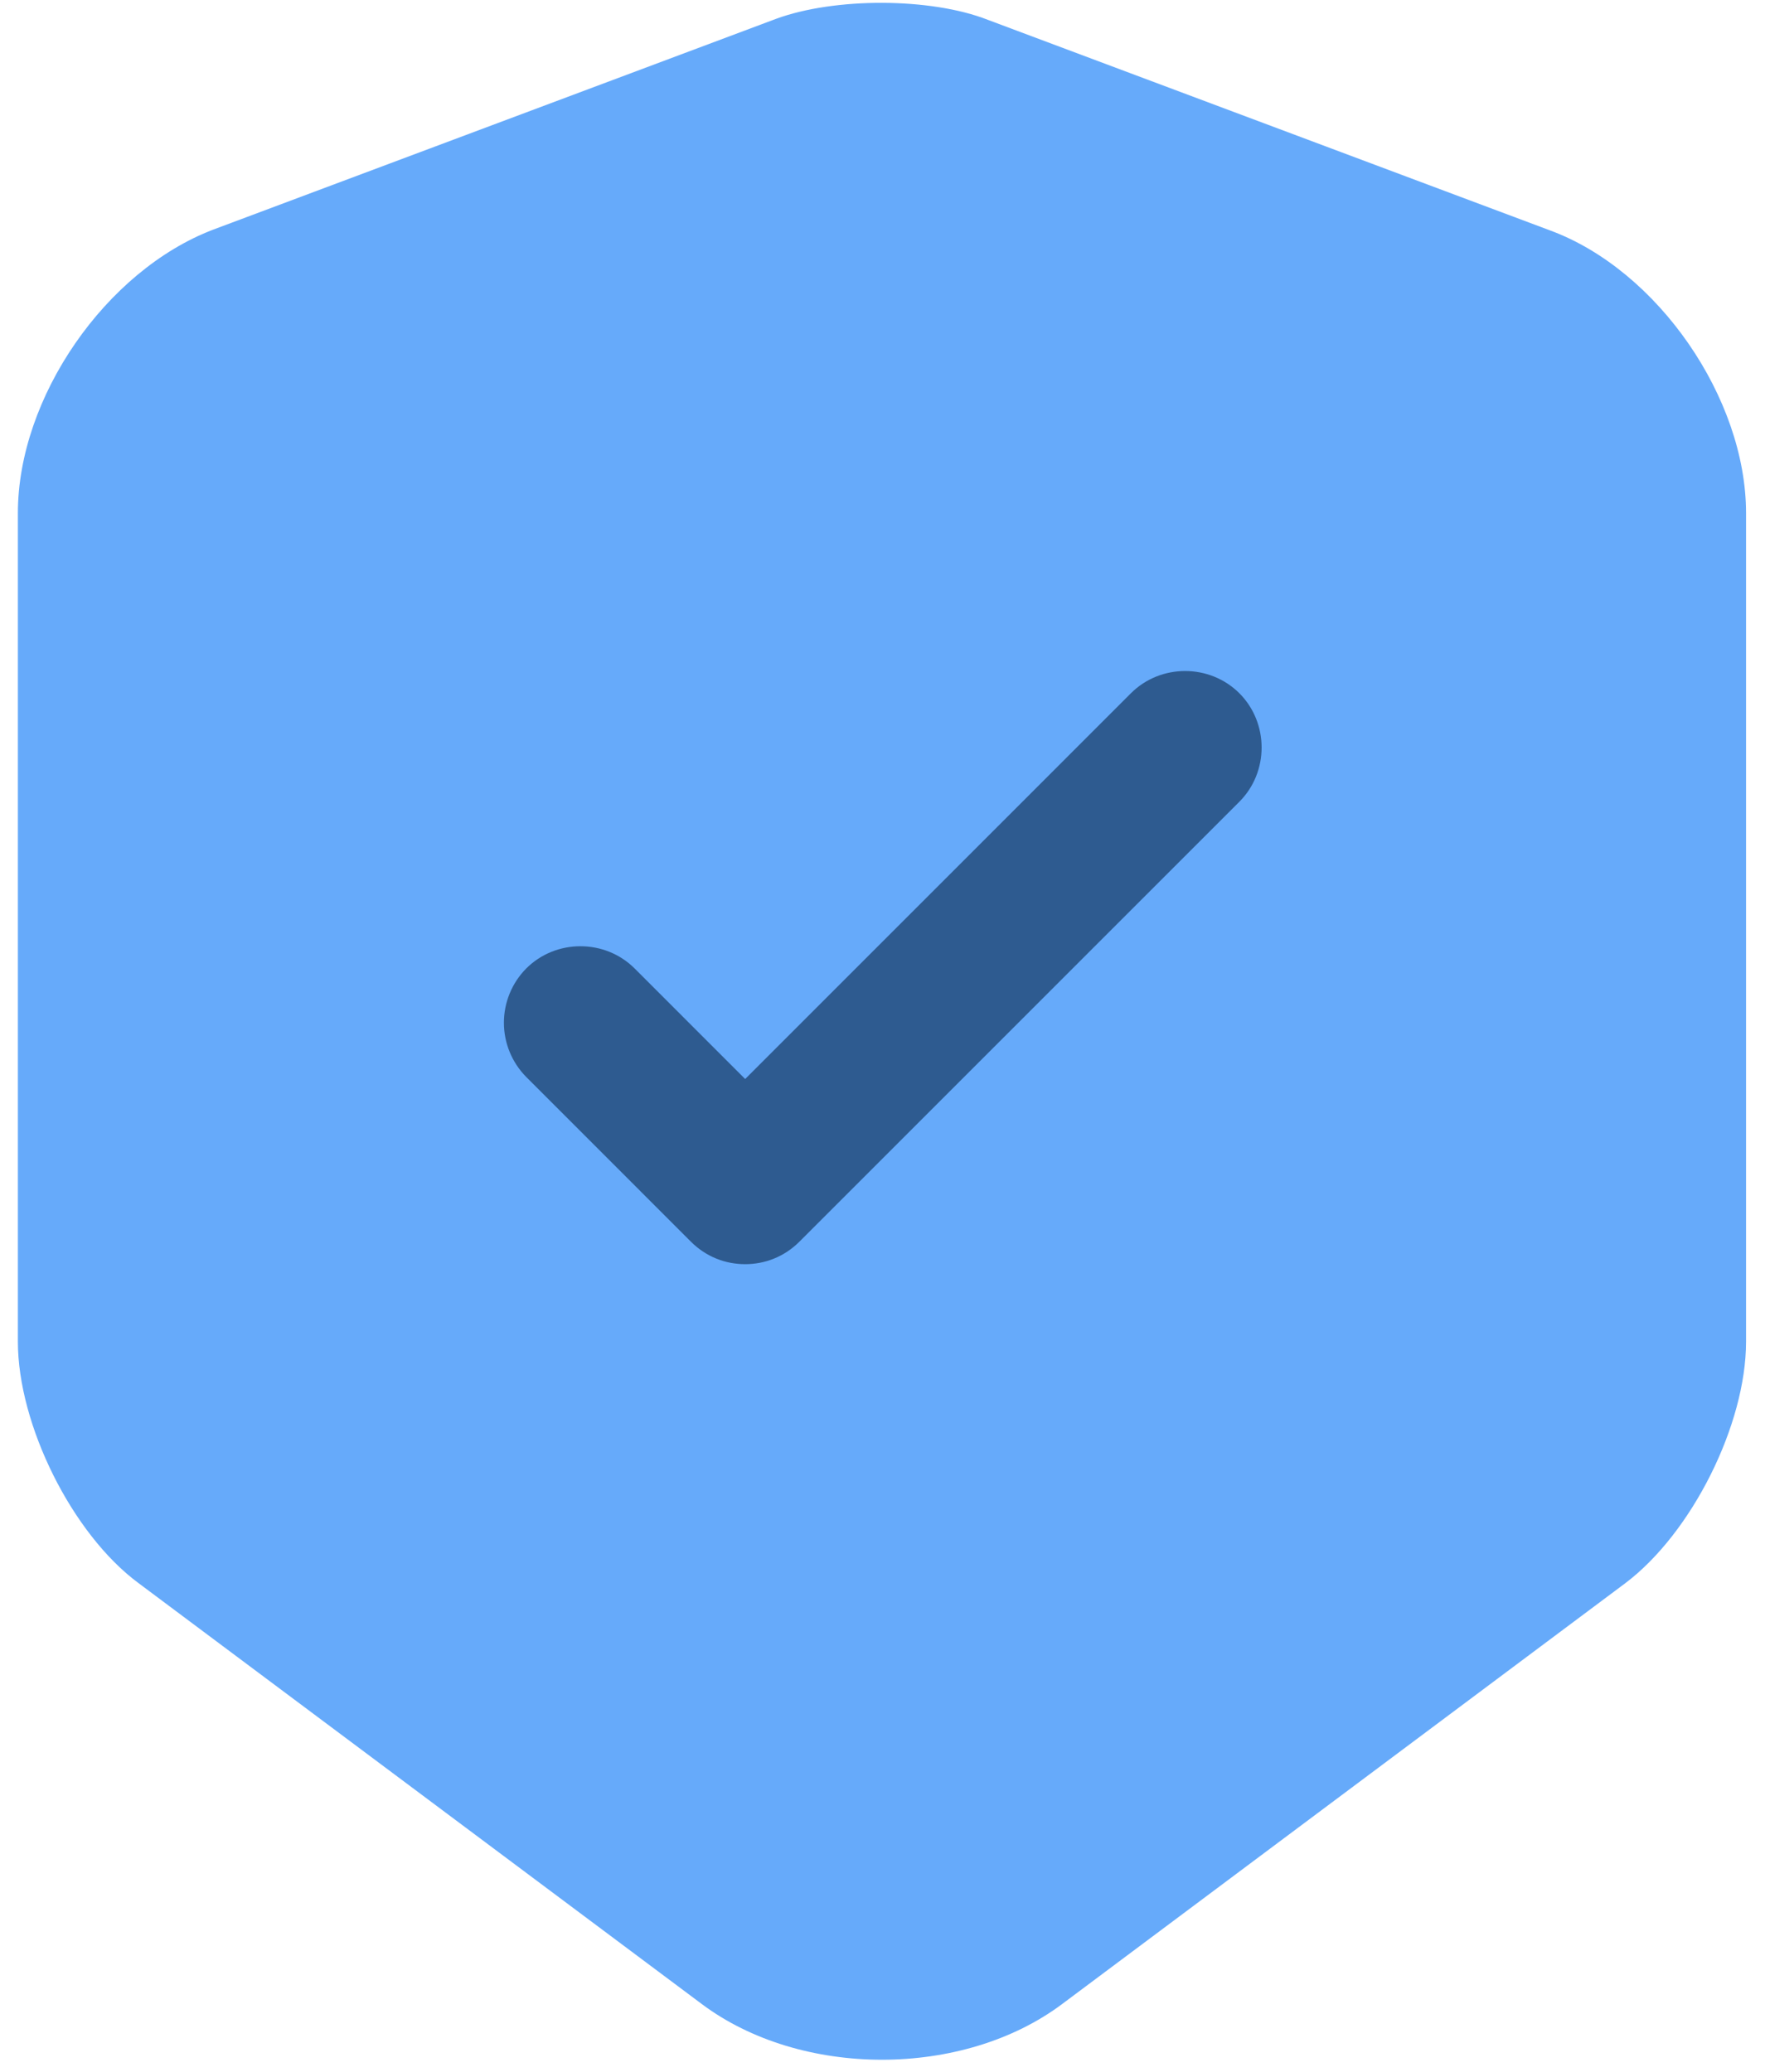
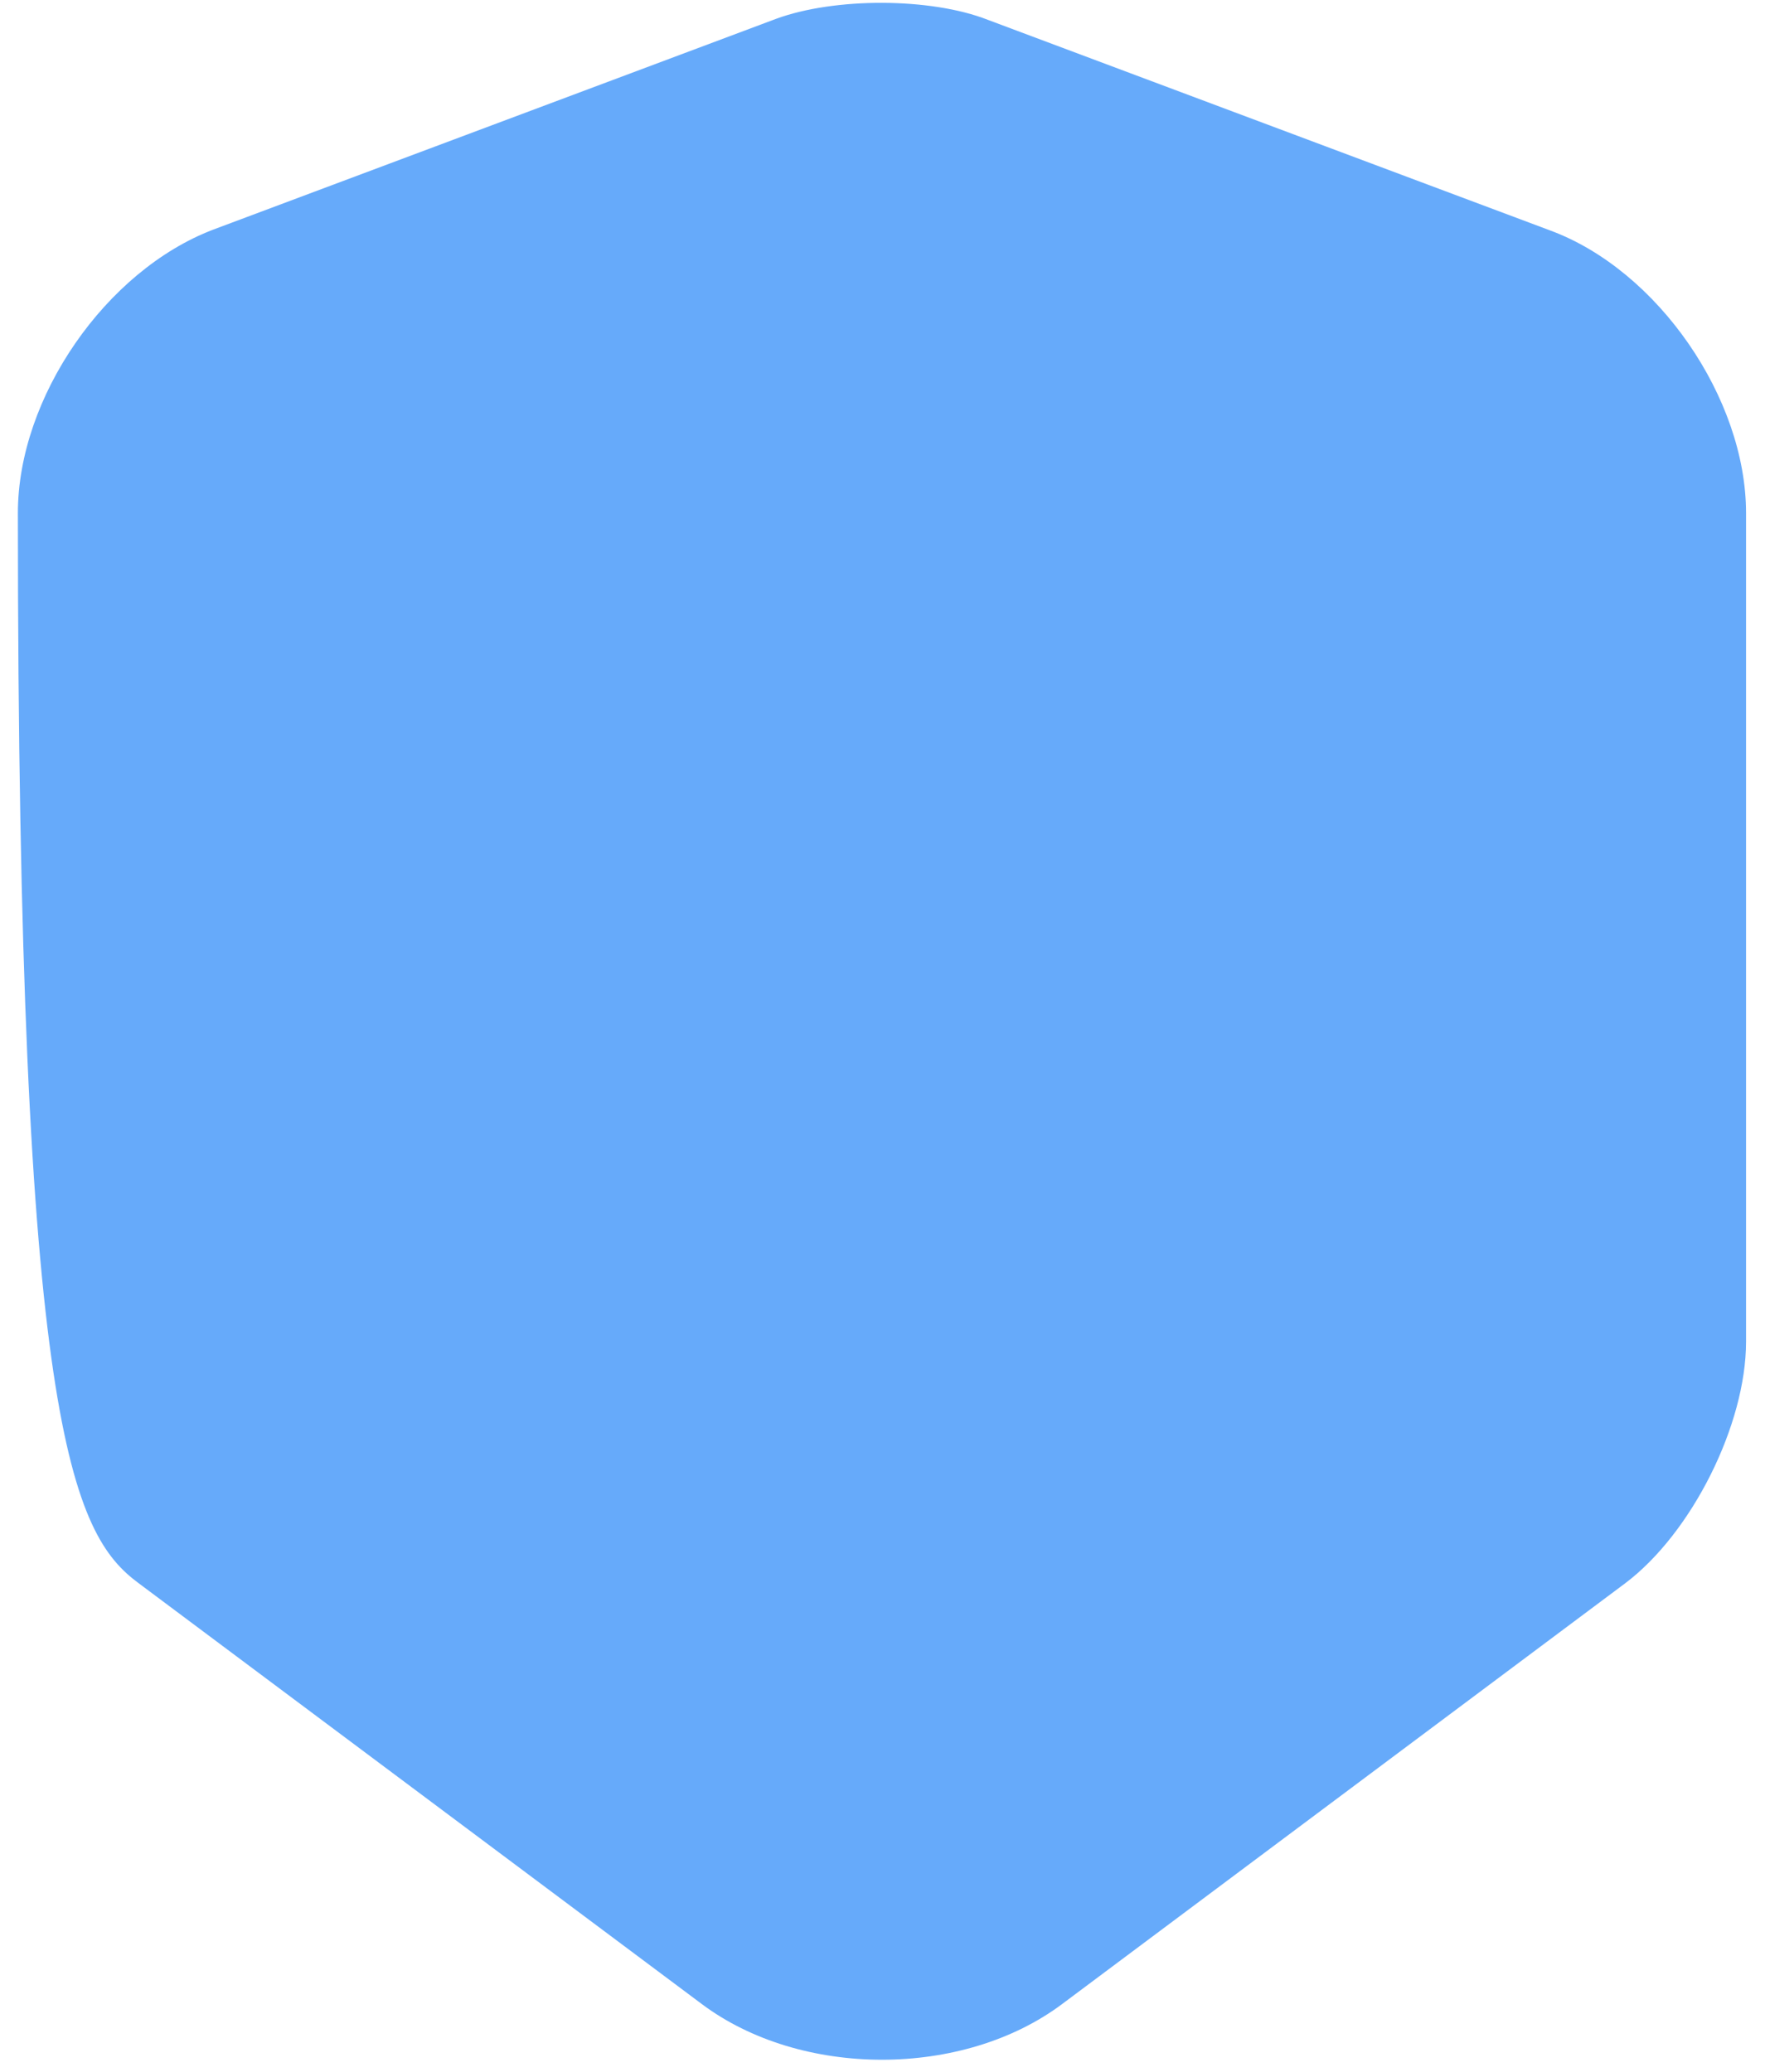
<svg xmlns="http://www.w3.org/2000/svg" width="46" height="54" viewBox="0 0 46 54" fill="none">
-   <path d="M20.226 0.491L5.559 5.984C2.759 7.051 0.466 10.357 0.466 13.371V34.971C0.466 37.131 1.879 39.984 3.613 41.264L18.279 52.224C20.866 54.171 25.106 54.171 27.693 52.224L42.359 41.264C44.093 39.957 45.506 37.131 45.506 34.971V13.371C45.506 10.384 43.213 7.051 40.413 6.011L25.746 0.517C24.253 -0.069 21.746 -0.069 20.226 0.491V0.491Z" fill="#66AAFA" />
-   <path d="M19.421 32.949C18.914 32.949 18.407 32.763 18.007 32.363L13.714 28.069C13.342 27.693 13.133 27.185 13.133 26.656C13.133 26.127 13.342 25.619 13.714 25.243C14.487 24.469 15.767 24.469 16.541 25.243L19.421 28.123L29.474 18.069C30.247 17.296 31.527 17.296 32.301 18.069C33.074 18.843 33.074 20.123 32.301 20.896L20.834 32.363C20.434 32.763 19.927 32.949 19.421 32.949V32.949Z" fill="#2E5B90" />
+   <path d="M20.226 0.491L5.559 5.984C2.759 7.051 0.466 10.357 0.466 13.371C0.466 37.131 1.879 39.984 3.613 41.264L18.279 52.224C20.866 54.171 25.106 54.171 27.693 52.224L42.359 41.264C44.093 39.957 45.506 37.131 45.506 34.971V13.371C45.506 10.384 43.213 7.051 40.413 6.011L25.746 0.517C24.253 -0.069 21.746 -0.069 20.226 0.491V0.491Z" fill="#66AAFA" />
</svg>